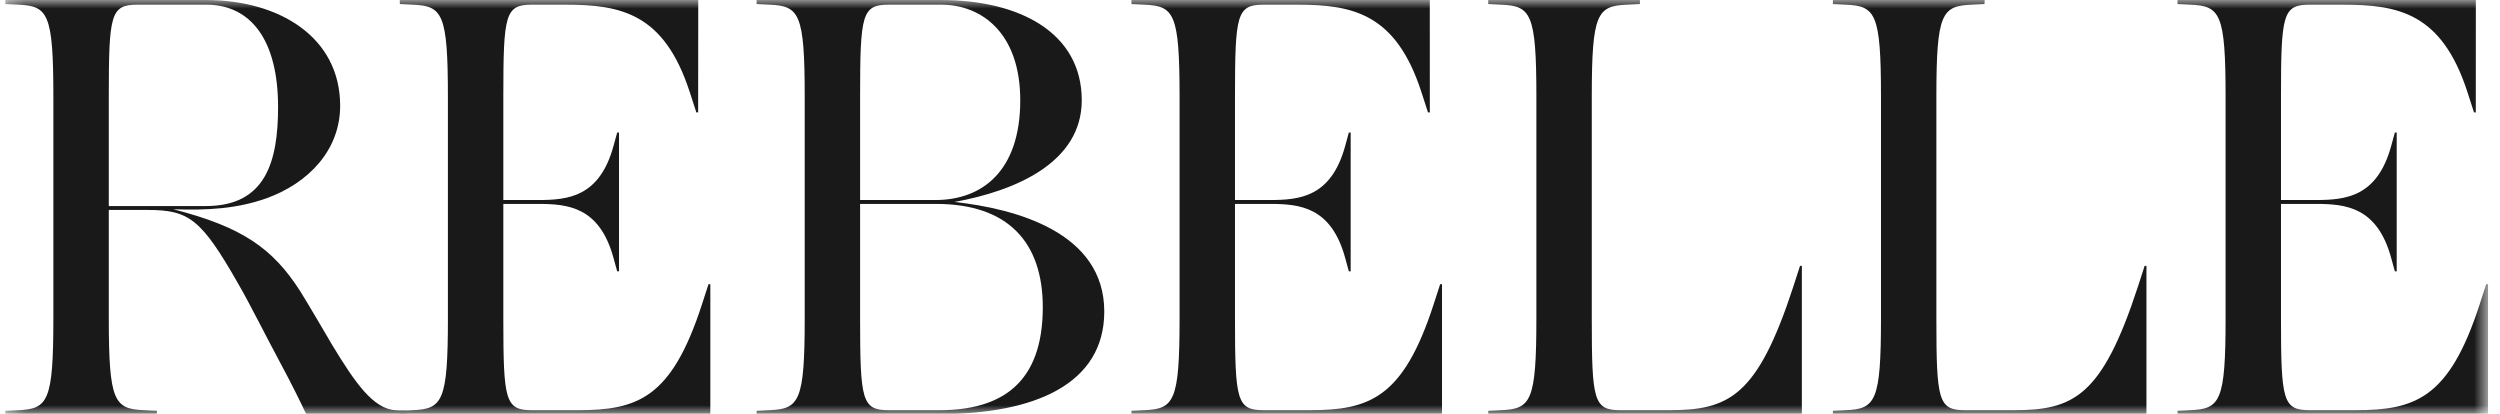
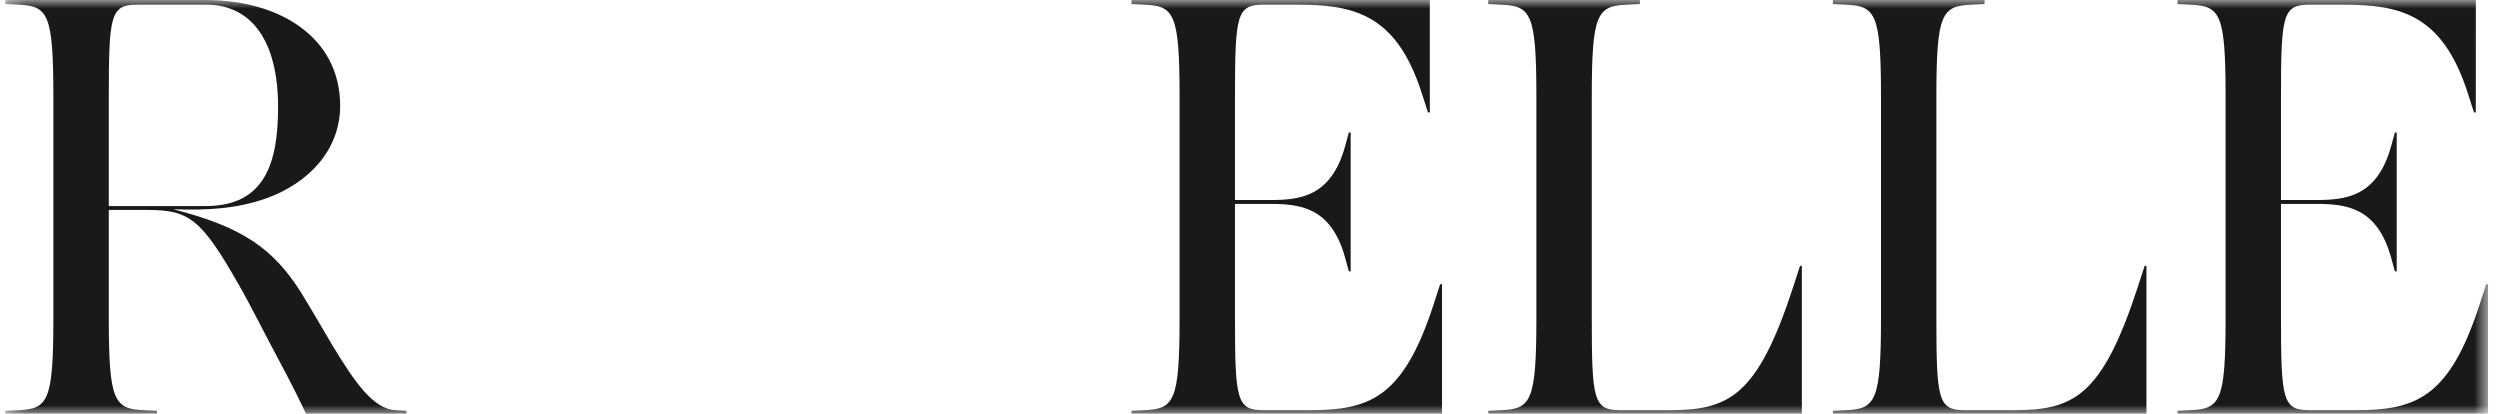
<svg xmlns="http://www.w3.org/2000/svg" width="145" height="24" viewBox="0 0 145 24" fill="none">
  <mask id="mask0_332_11184" style="mask-type:alpha" maskUnits="userSpaceOnUse" x="0" y="0" width="145" height="24">
    <path d="M0.306 0H144.306V23.997H0.306V0Z" fill="white" />
  </mask>
  <g mask="url(#mask0_332_11184)">
    <path fill-rule="evenodd" clip-rule="evenodd" d="M11.942 11.951C15.404 11.951 16.128 9.382 16.128 6.204C16.128 2.354 14.573 0.271 11.96 0.271H7.97C6.415 0.271 6.31 0.836 6.31 5.603V11.951H11.942ZM22.943 23.791L23.579 23.827V24.017H17.759C17.441 23.347 16.975 22.379 16.233 21.001C15.527 19.694 14.467 17.576 13.831 16.482C11.678 12.703 10.969 12.177 8.567 12.177H6.31V18.458C6.31 23.297 6.627 23.72 8.358 23.791L9.1 23.827V24.017H0.306V23.827L1.047 23.791C2.778 23.72 3.095 23.297 3.095 18.458V5.603C3.095 0.765 2.778 0.341 1.047 0.271L0.306 0.235V0H11.942C16.181 0 19.729 2.142 19.729 6.133C19.729 8.711 17.893 10.618 15.456 11.501C13.761 12.101 12.066 12.208 10.053 12.137C14.044 13.161 15.809 14.397 17.399 16.868C17.823 17.54 18.918 19.411 19.27 20.013C20.577 22.166 21.637 23.72 22.943 23.791Z" fill="#1A1919" />
-     <path fill-rule="evenodd" clip-rule="evenodd" d="M35.797 15.739L35.584 14.962C34.773 11.996 32.94 11.827 31.21 11.827H29.193V18.458C29.193 23.226 29.299 23.791 30.852 23.791H33.501C36.962 23.791 38.939 23.119 40.705 17.681L41.094 16.482H41.2V24.017H23.189V23.827L23.931 23.791C25.661 23.72 25.979 23.297 25.979 18.458L25.978 5.603C25.978 0.765 25.661 0.341 23.93 0.271L23.189 0.235V0H40.498L40.493 6.521H40.388L39.999 5.321C38.516 0.765 36.008 0.271 32.795 0.271H30.852C29.299 0.271 29.193 0.836 29.193 5.603V11.601H31.21C32.94 11.601 34.773 11.431 35.584 8.464L35.797 7.687H35.903V15.739H35.797Z" fill="#1A1919" />
-     <path fill-rule="evenodd" clip-rule="evenodd" d="M49.886 18.458C49.886 23.226 49.992 23.791 51.546 23.791H54.478C58.08 23.791 60.482 22.237 60.482 17.822C60.482 14.043 58.459 11.827 54.293 11.827H49.886V18.458ZM49.886 11.601H54.256C56.976 11.601 59.175 9.912 59.175 5.815C59.175 1.93 56.95 0.271 54.584 0.271H51.546C49.992 0.271 49.886 0.836 49.886 5.603V11.601ZM43.883 23.827L44.625 23.791C46.355 23.72 46.673 23.297 46.673 18.458V5.603C46.673 0.765 46.355 0.341 44.625 0.271L43.883 0.235V0H54.576C59.132 0 62.742 1.895 62.742 5.815C62.742 9.453 58.857 11.077 55.361 11.713C58.857 12.101 64.048 13.444 64.048 18.07C64.048 22.272 60.019 24.017 54.474 24.017H43.883V23.827Z" fill="#1A1919" />
    <path fill-rule="evenodd" clip-rule="evenodd" d="M78.233 15.739L78.021 14.962C77.209 11.996 75.38 11.827 73.648 11.827H71.629V18.458C71.629 23.226 71.735 23.791 73.288 23.791H75.938C79.398 23.791 81.375 23.119 83.141 17.681L83.53 16.482H83.637V24.017H65.624V23.827L66.367 23.791C68.097 23.72 68.415 23.297 68.415 18.458V5.603C68.415 0.765 68.097 0.341 66.367 0.271L65.624 0.235V0H82.928L82.93 6.521H82.824L82.436 5.321C80.952 0.765 78.445 0.271 75.231 0.271H73.288C71.735 0.271 71.629 0.836 71.629 5.603V11.601H73.648C75.38 11.601 77.209 11.431 78.021 8.464L78.233 7.687H78.339V15.739H78.233Z" fill="#1A1919" />
    <path fill-rule="evenodd" clip-rule="evenodd" d="M92.323 18.458C92.323 23.226 92.429 23.791 93.983 23.791H96.809C100.269 23.791 101.929 23.013 104.013 16.622L104.401 15.421H104.508V24.017H86.319V23.827L87.061 23.791C88.791 23.72 89.11 23.297 89.11 18.458V5.603C89.11 0.765 88.791 0.341 87.061 0.271L86.319 0.235V0H95.117L95.113 0.235L94.371 0.271C92.642 0.341 92.323 0.765 92.323 5.603V18.458Z" fill="#1A1919" />
    <path fill-rule="evenodd" clip-rule="evenodd" d="M112.31 18.458C112.31 23.226 112.417 23.791 113.97 23.791H116.796C120.256 23.791 121.916 23.013 124 16.622L124.389 15.421H124.494V24.017H106.307V23.827L107.048 23.791C108.779 23.72 109.097 23.297 109.097 18.458V5.603C109.097 0.765 108.779 0.341 107.048 0.271L106.307 0.235V0H115.113L115.1 0.235L114.358 0.271C112.627 0.341 112.31 0.765 112.31 5.603V18.458Z" fill="#1A1919" />
    <path fill-rule="evenodd" clip-rule="evenodd" d="M138.902 15.739L138.689 14.962C137.877 11.996 136.04 11.827 134.309 11.827H132.297V18.458C132.297 23.226 132.404 23.791 133.957 23.791H136.605C140.068 23.791 142.044 23.119 143.811 17.681L144.199 16.482H144.306V24.017H126.295V23.827L127.036 23.791C128.767 23.72 129.084 23.297 129.084 18.458V5.603C129.084 0.765 128.767 0.341 127.036 0.271L126.295 0.235V0H143.602L143.599 6.521H143.493L143.105 5.321C141.621 0.765 139.113 0.271 135.899 0.271H133.957C132.404 0.271 132.297 0.836 132.297 5.603V11.601H134.309C136.04 11.601 137.877 11.431 138.689 8.464L138.902 7.687H139.009V15.739H138.902Z" fill="#1A1919" />
  </g>
</svg>